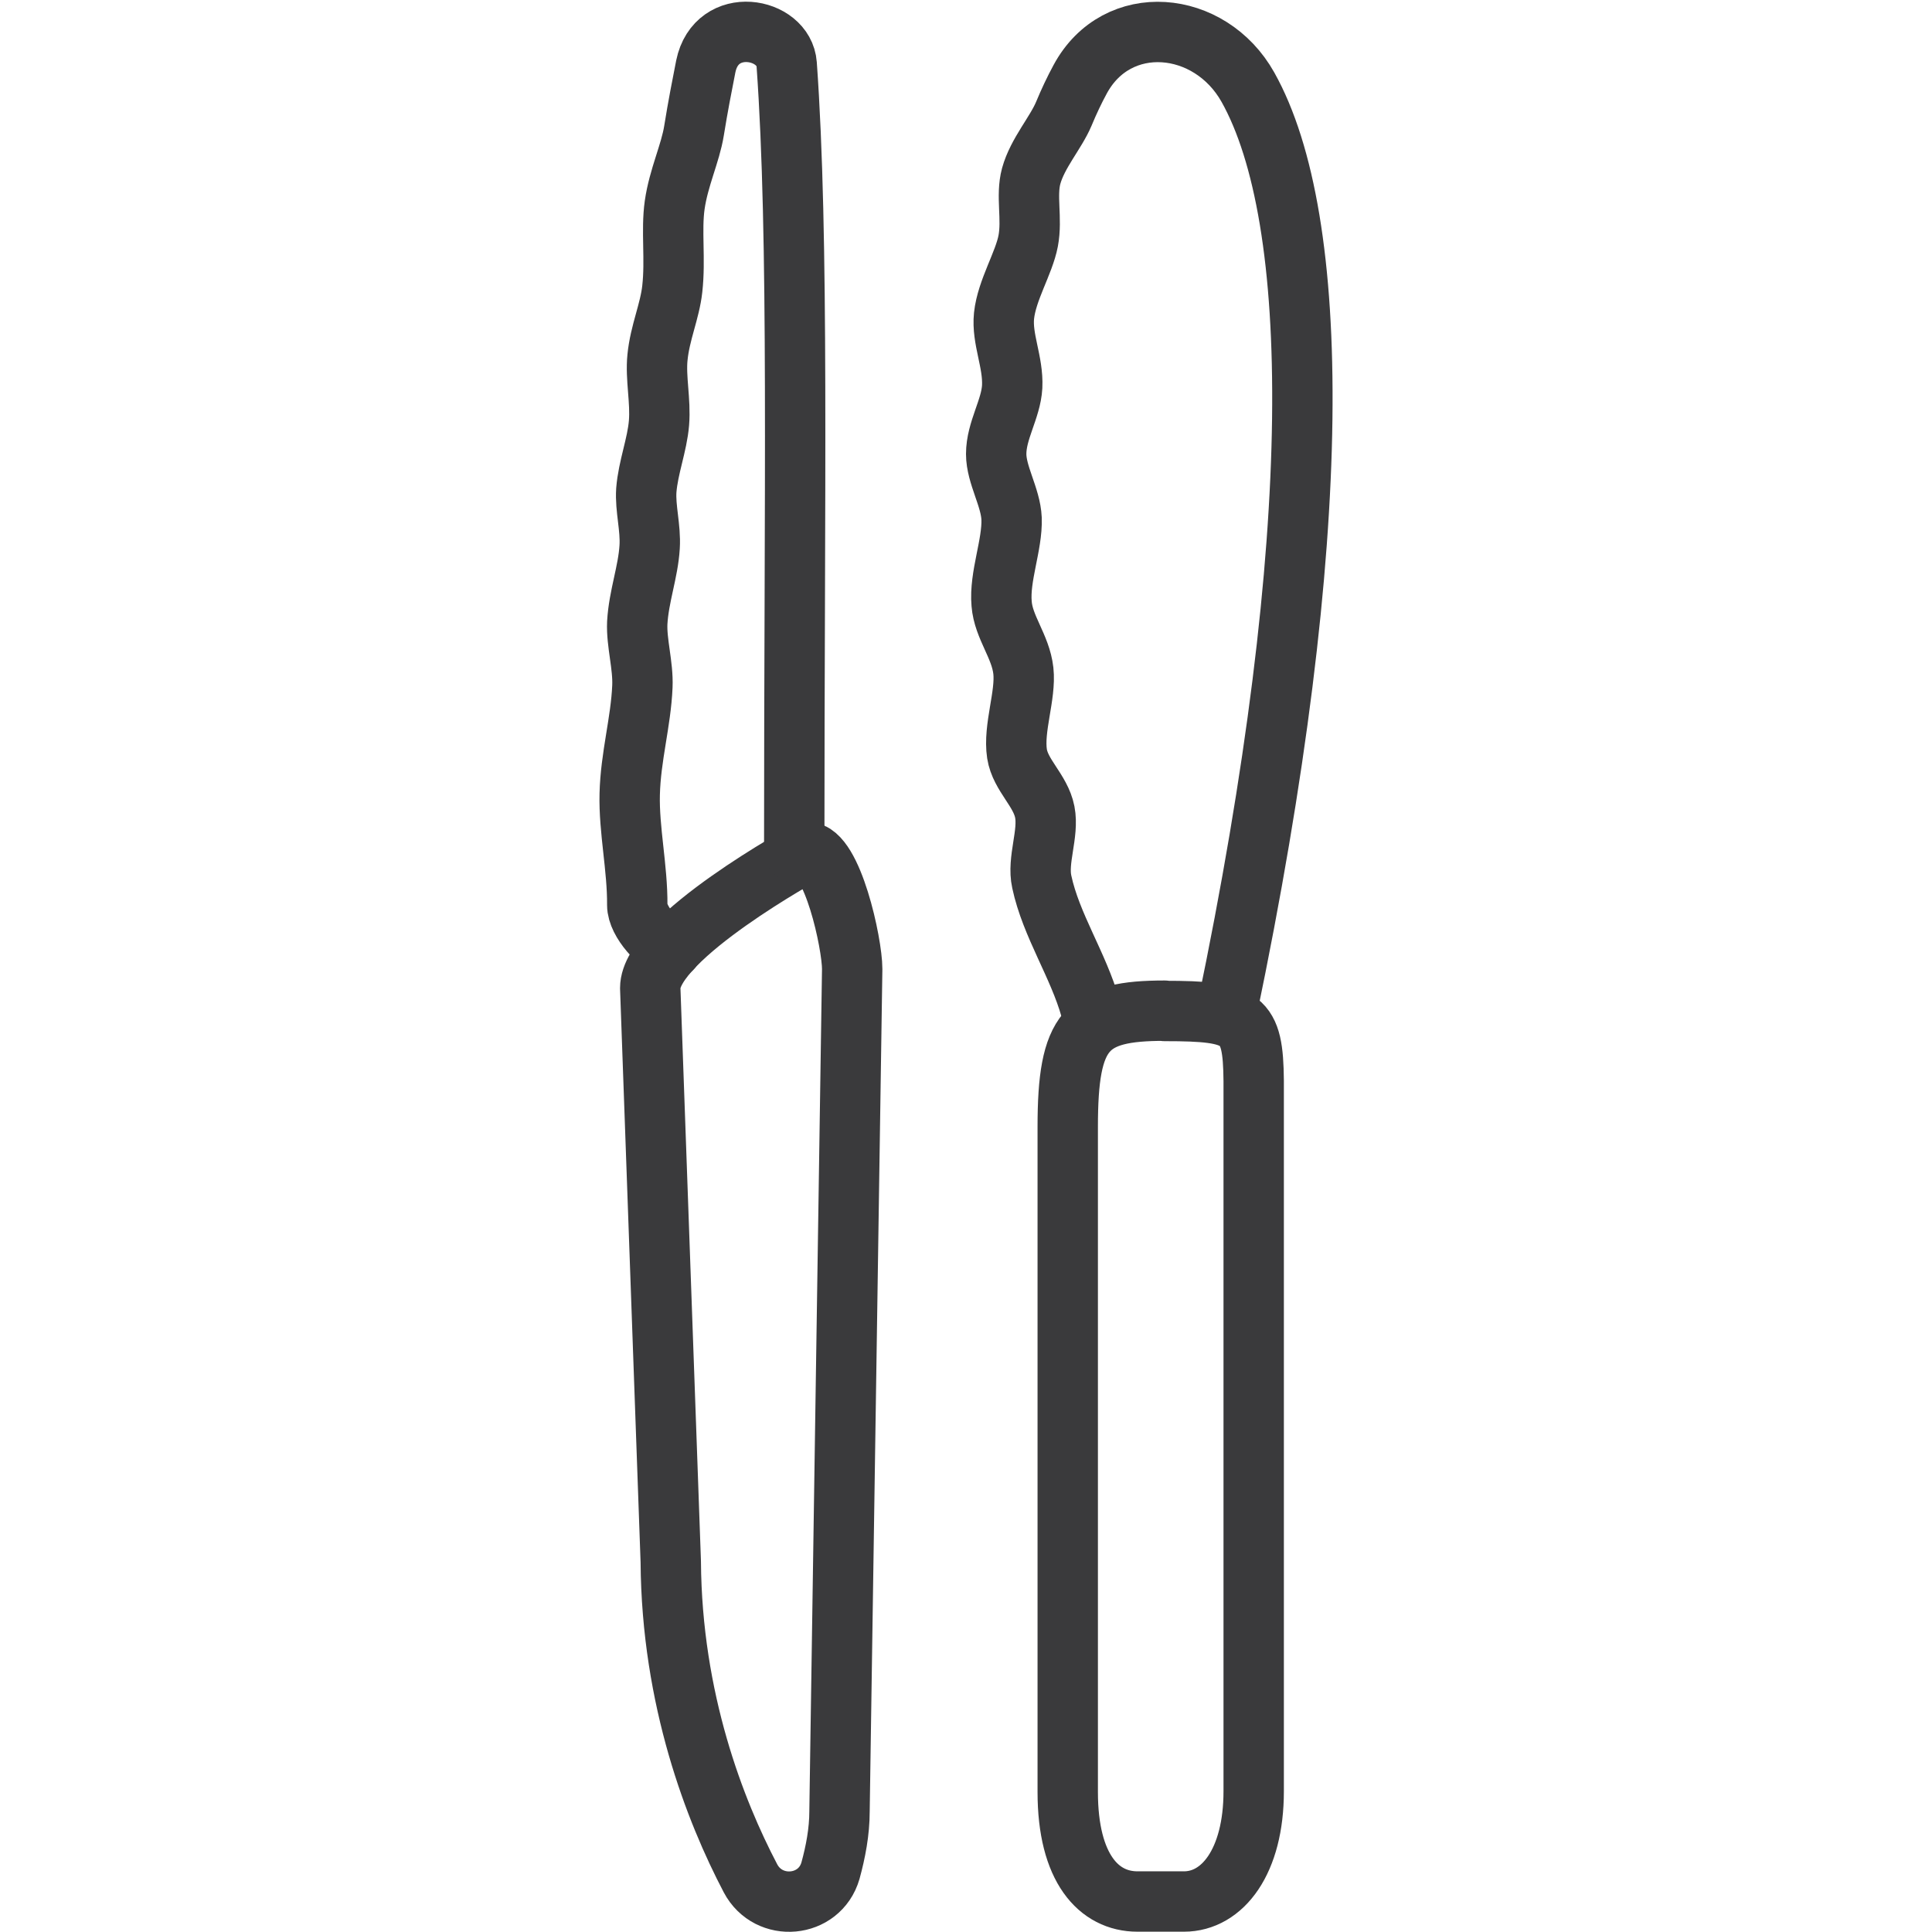
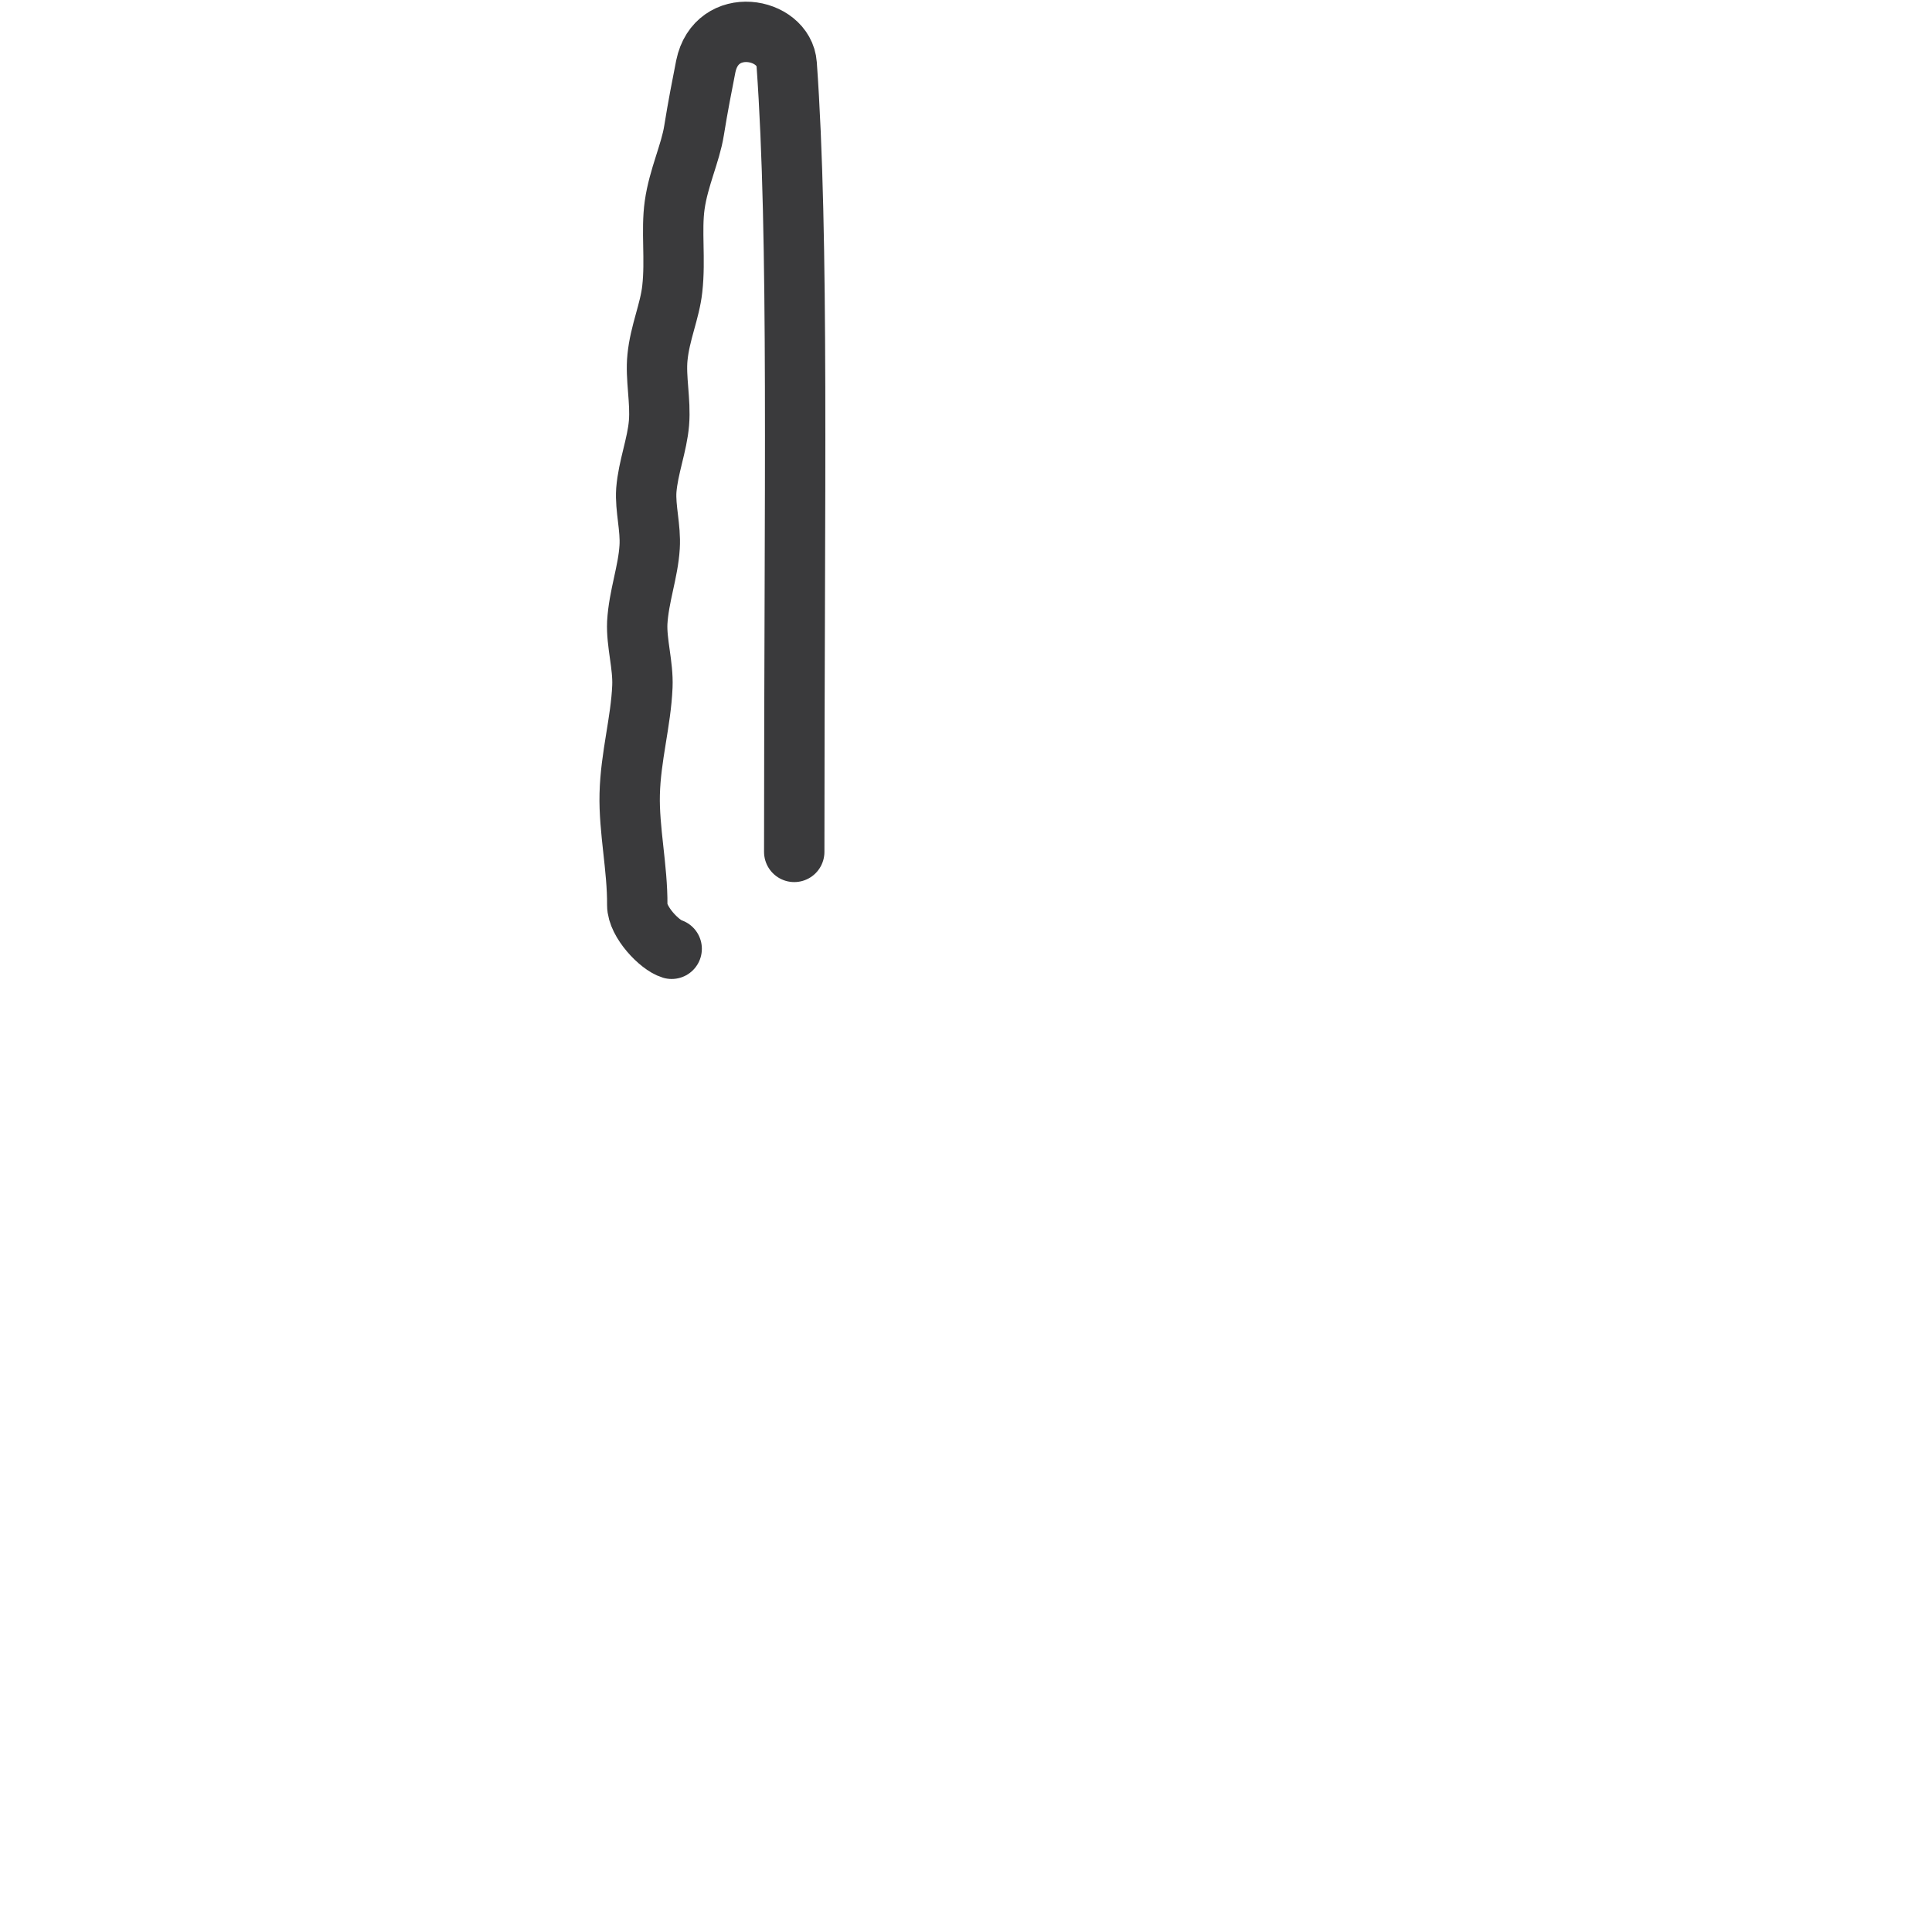
<svg xmlns="http://www.w3.org/2000/svg" viewBox="0 0 64 64" version="1.1" height="64" width="64" id="Icons">
  <defs>
    <style>
      .st0 {
        fill: none;
        stroke: #3a3a3c;
        stroke-linecap: round;
        stroke-linejoin: round;
        stroke-width: 2px;
      }
    </style>
  </defs>
  <g>
-     <path d="M21.54,32.73c0-1.68,5.19-4.51,5.19-4.51.84,0,1.5,3.03,1.5,3.88l-.42,27.9c0,.68-.13,1.35-.3,1.97-.36,1.24-2.05,1.39-2.65.25-1.17-2.23-2.61-5.91-2.64-10.49l-.68-19Z" class="st0" />
    <path d="M26.31,28.22c0-12.03.16-20.36-.25-26.09-.09-1.24-2.33-1.64-2.68.07-.12.61-.26,1.32-.39,2.13-.12.75-.51,1.55-.64,2.46-.12.85.03,1.8-.08,2.78-.08.74-.41,1.45-.49,2.27-.07.68.11,1.44.05,2.17s-.36,1.47-.42,2.23c-.04.61.15,1.24.11,1.88-.05.83-.36,1.63-.41,2.51-.03.67.2,1.41.17,2.11-.05,1.18-.39,2.32-.42,3.57-.03,1.17.26,2.45.25,3.67,0,.56.74,1.33,1.14,1.45" class="st0" />
  </g>
  <g>
-     <path d="M38.58,33.49c2.61,0,2.93.23,2.95,2.31v23.54c0,2.32-1.03,3.65-2.31,3.65h-1.54c-1.28,0-2.31-1.1-2.31-3.63v-22.03c0-3.21.6-3.85,3.21-3.85Z" class="st0" />
-     <path d="M40.64,33.49c3.3-15.82,3.13-26.26.7-30.6-1.26-2.25-4.34-2.53-5.56-.26-.19.35-.37.73-.54,1.14-.27.64-.87,1.3-1.08,2.06-.18.66.04,1.41-.1,2.15s-.71,1.63-.8,2.48c-.08.77.31,1.53.27,2.35-.04.74-.53,1.45-.53,2.23,0,.69.48,1.43.51,2.14.03.87-.41,1.92-.33,2.82.06.78.63,1.41.72,2.22s-.34,1.9-.21,2.75c.11.71.78,1.21.92,1.93s-.26,1.59-.1,2.31c.31,1.45,1.21,2.75,1.62,4.21" class="st0" />
-   </g>
+     </g>
</svg>